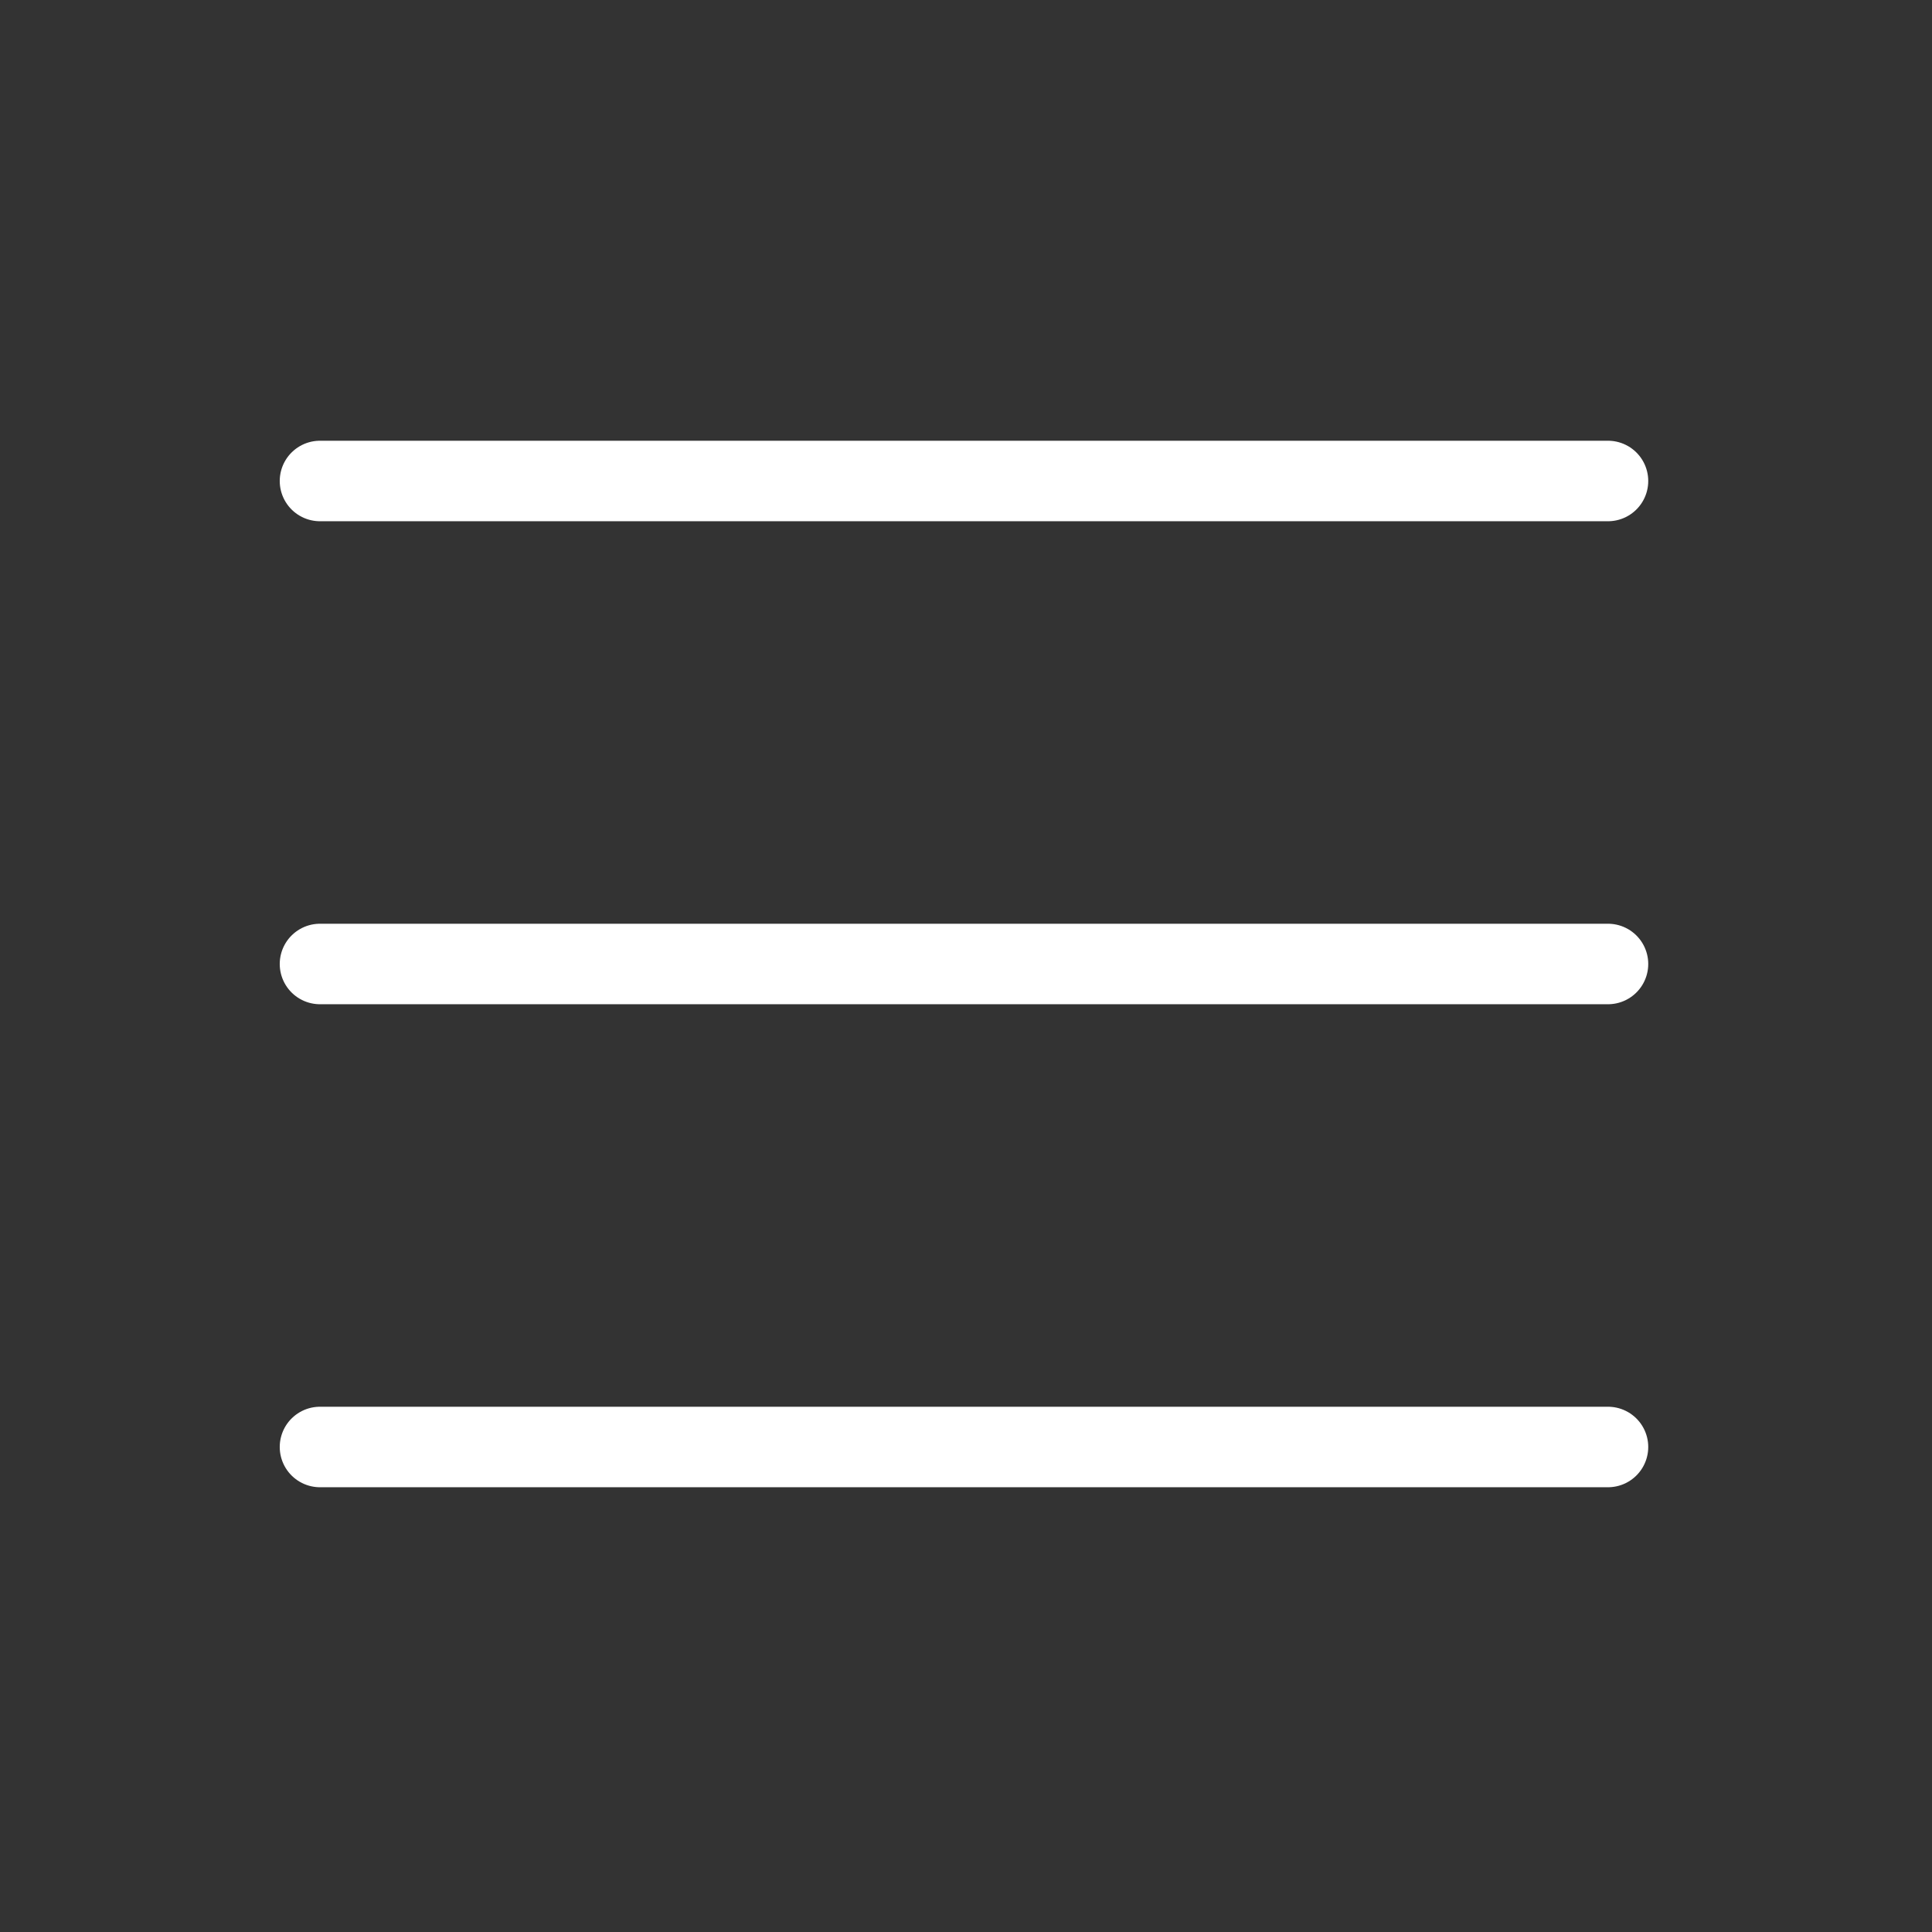
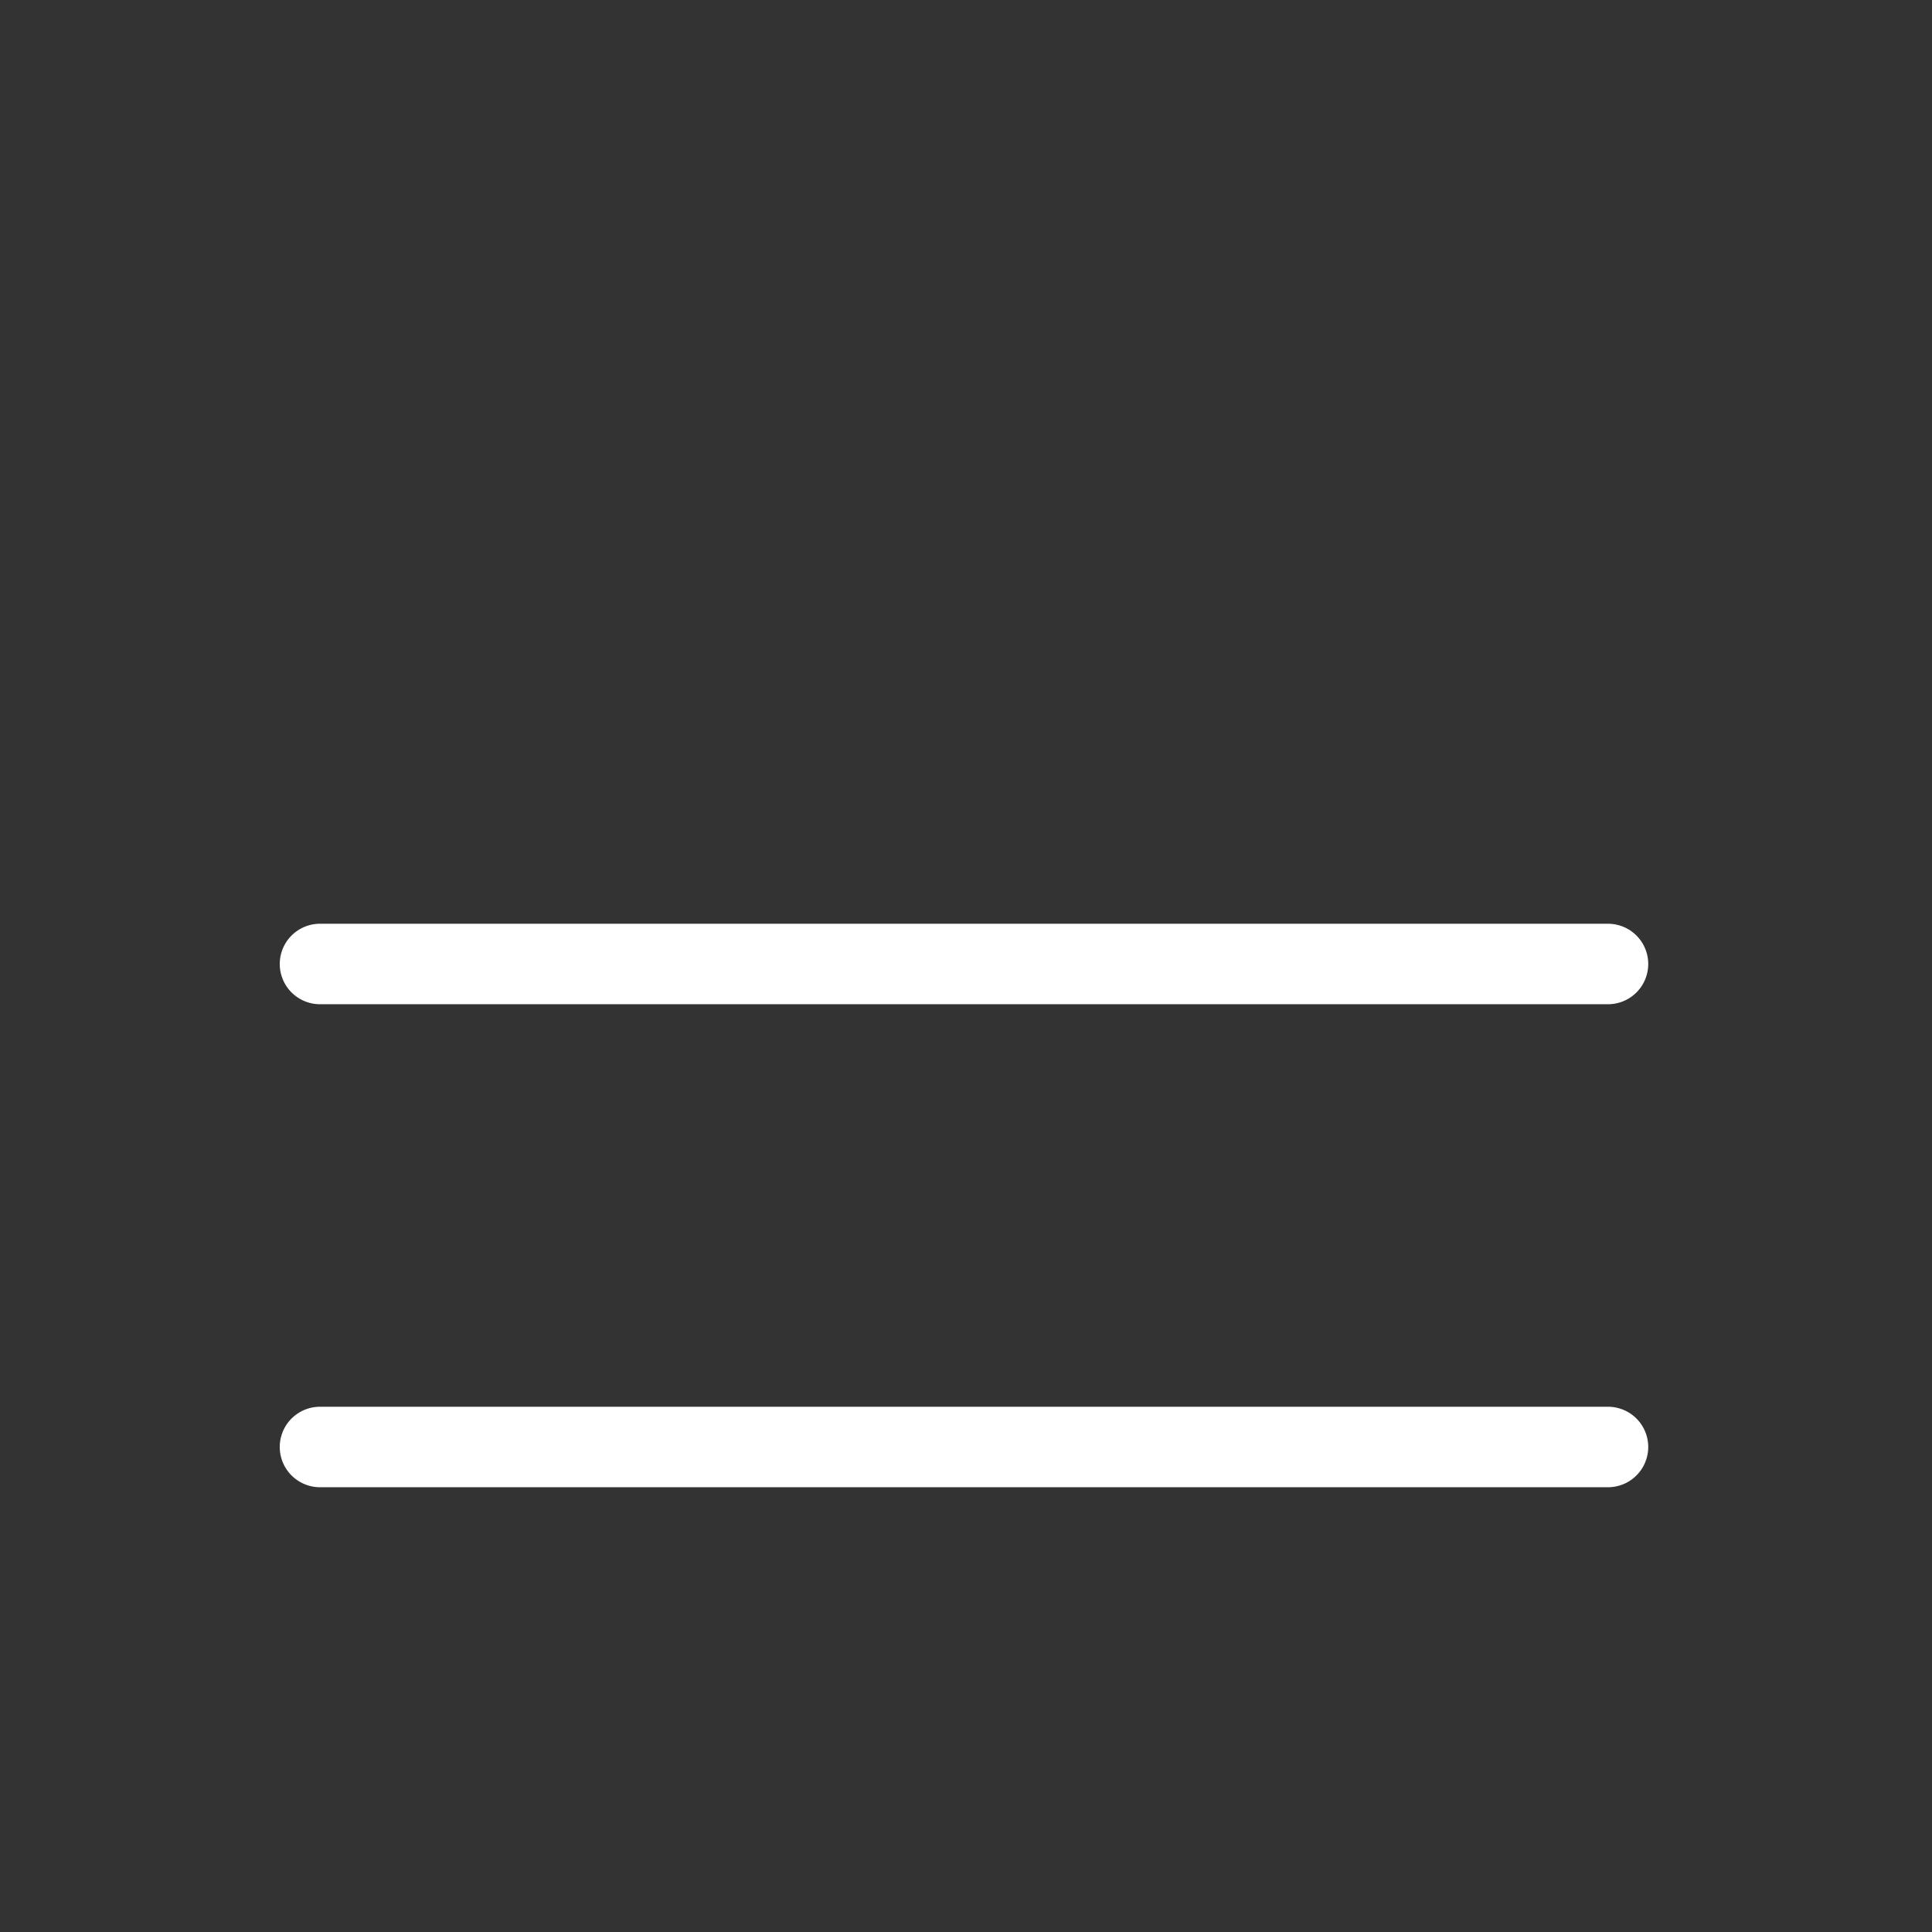
<svg xmlns="http://www.w3.org/2000/svg" width="24" height="24" viewBox="0 0 24 24" fill="none">
  <rect x="0" y="0" width="24" height="24" fill="#333333" stroke="none" />
-   <path d="M3.975 5.975H19.975" stroke="white" stroke-linecap="round" stroke-linejoin="round" />
  <path d="M3.975 11.975H19.975" stroke="white" stroke-linecap="round" stroke-linejoin="round" />
  <path d="M3.975 17.975H19.975" stroke="white" stroke-linecap="round" stroke-linejoin="round" />
</svg>